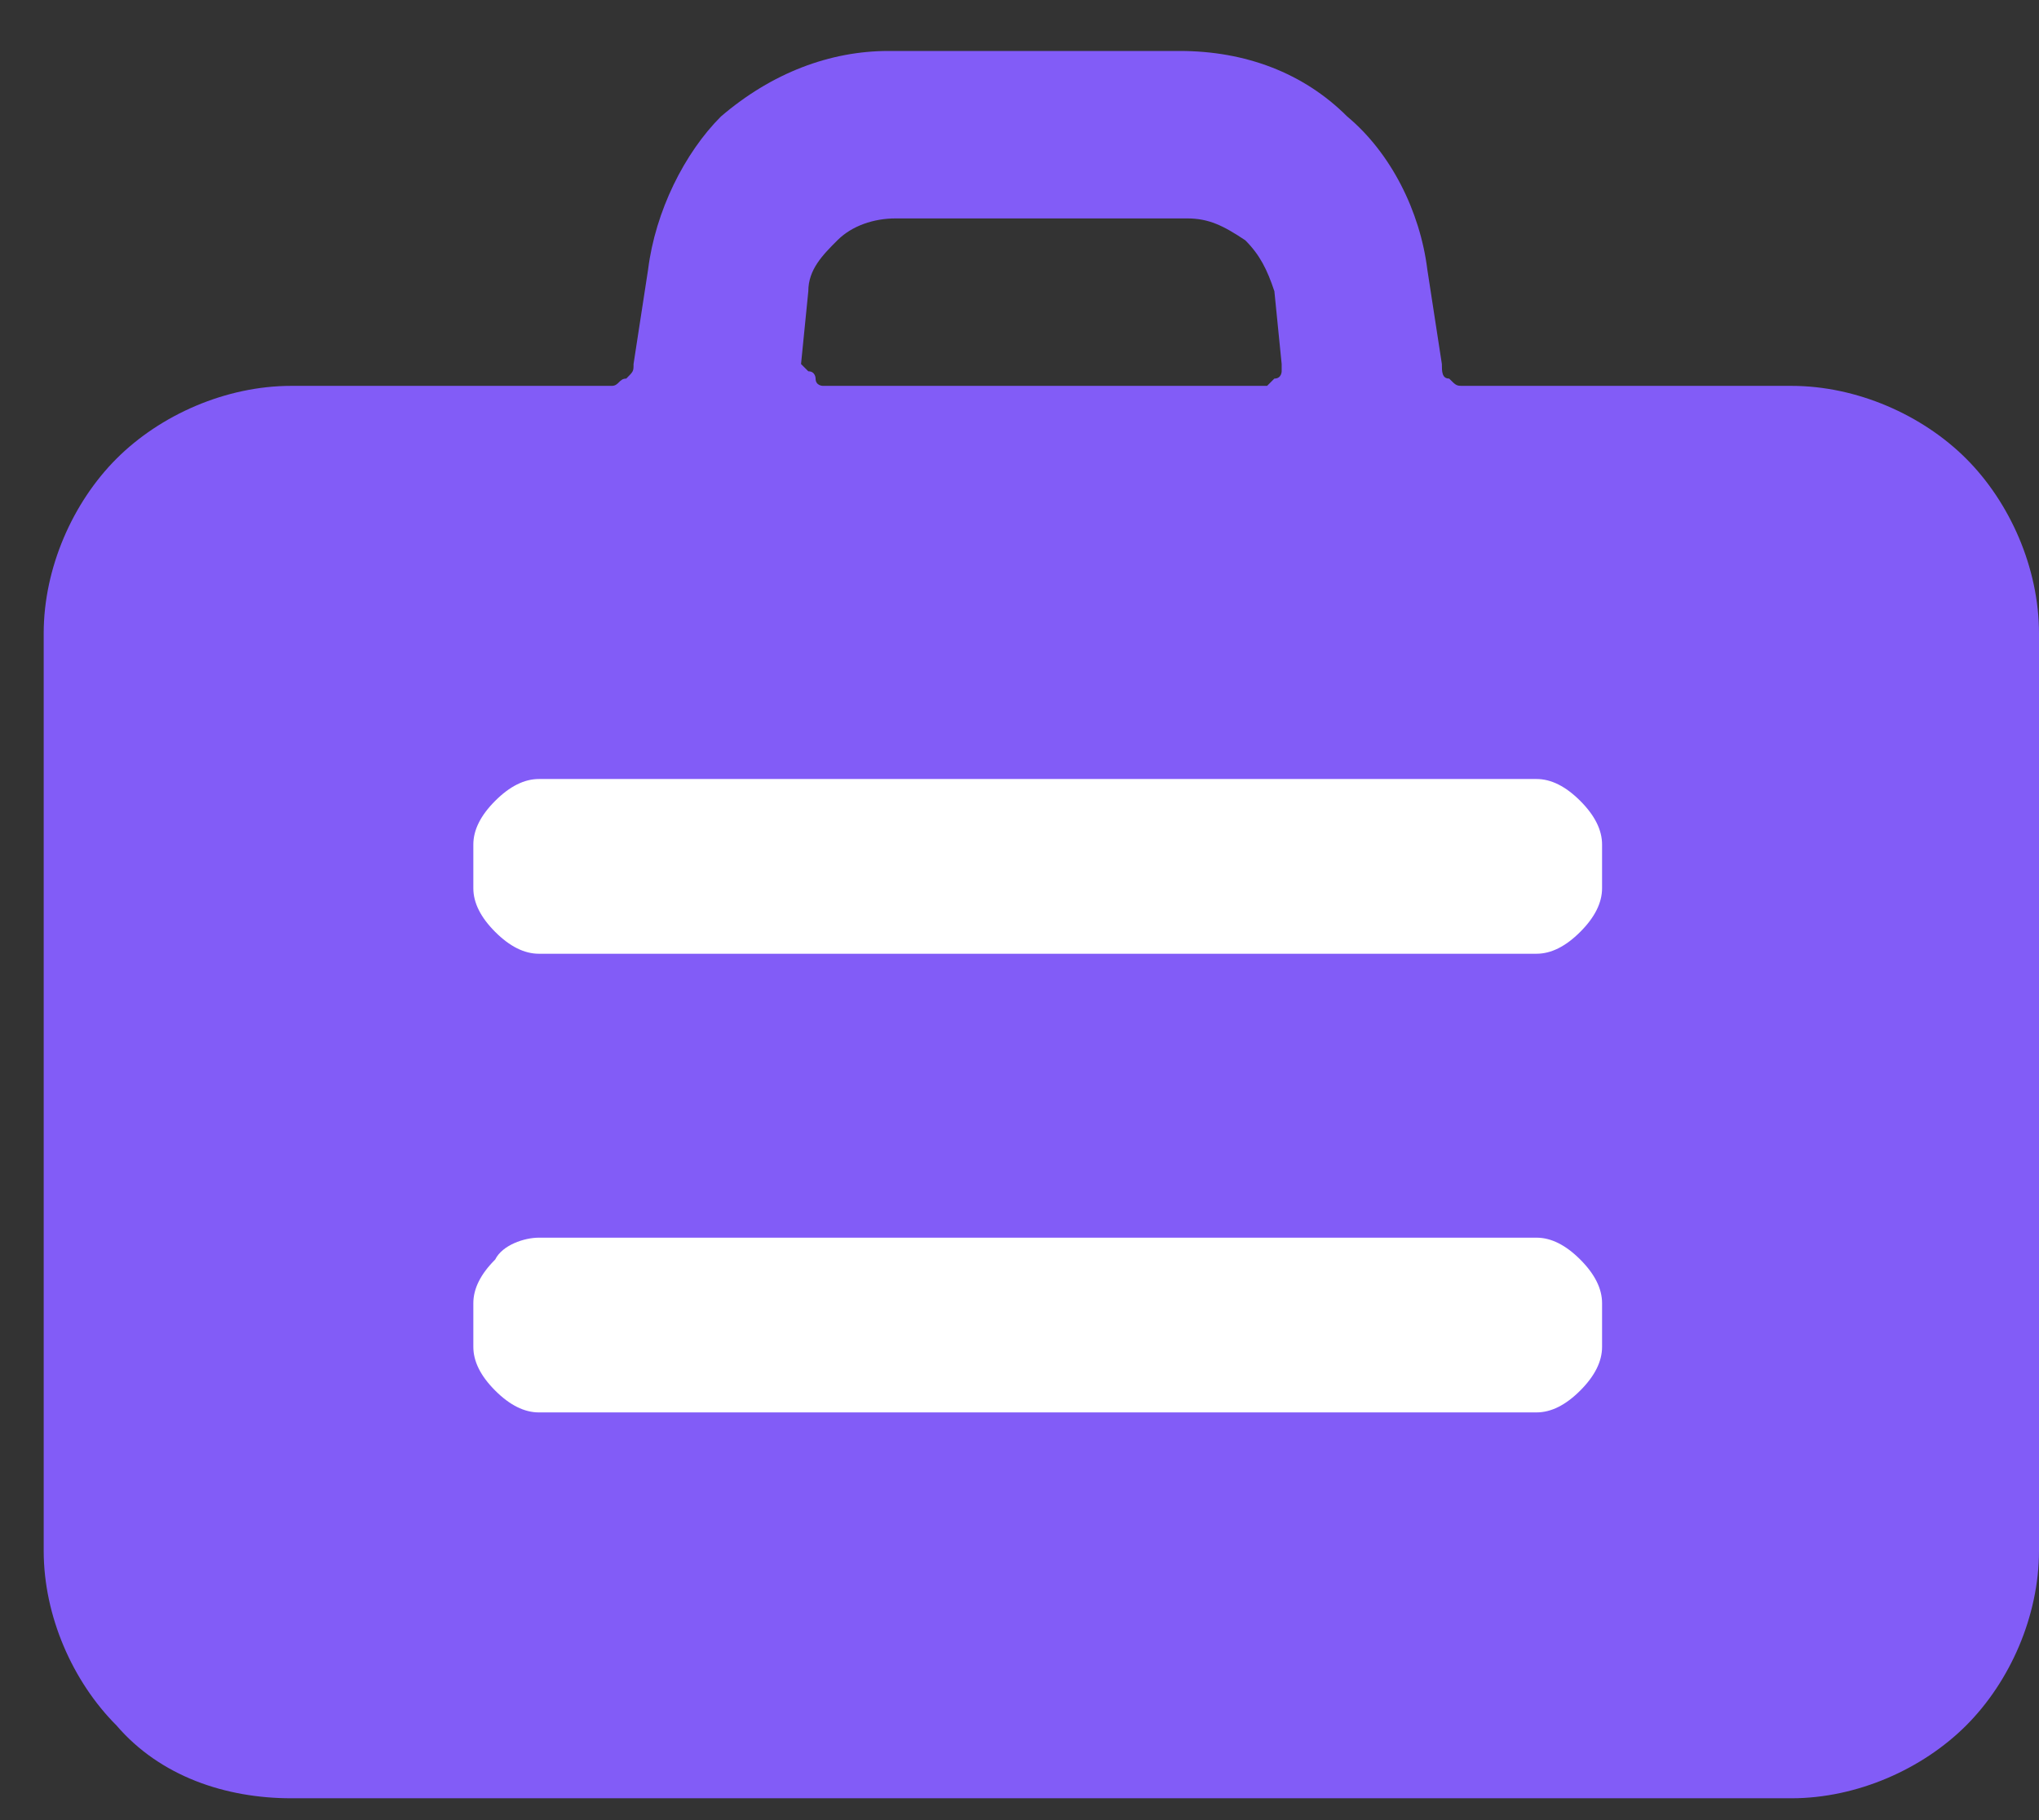
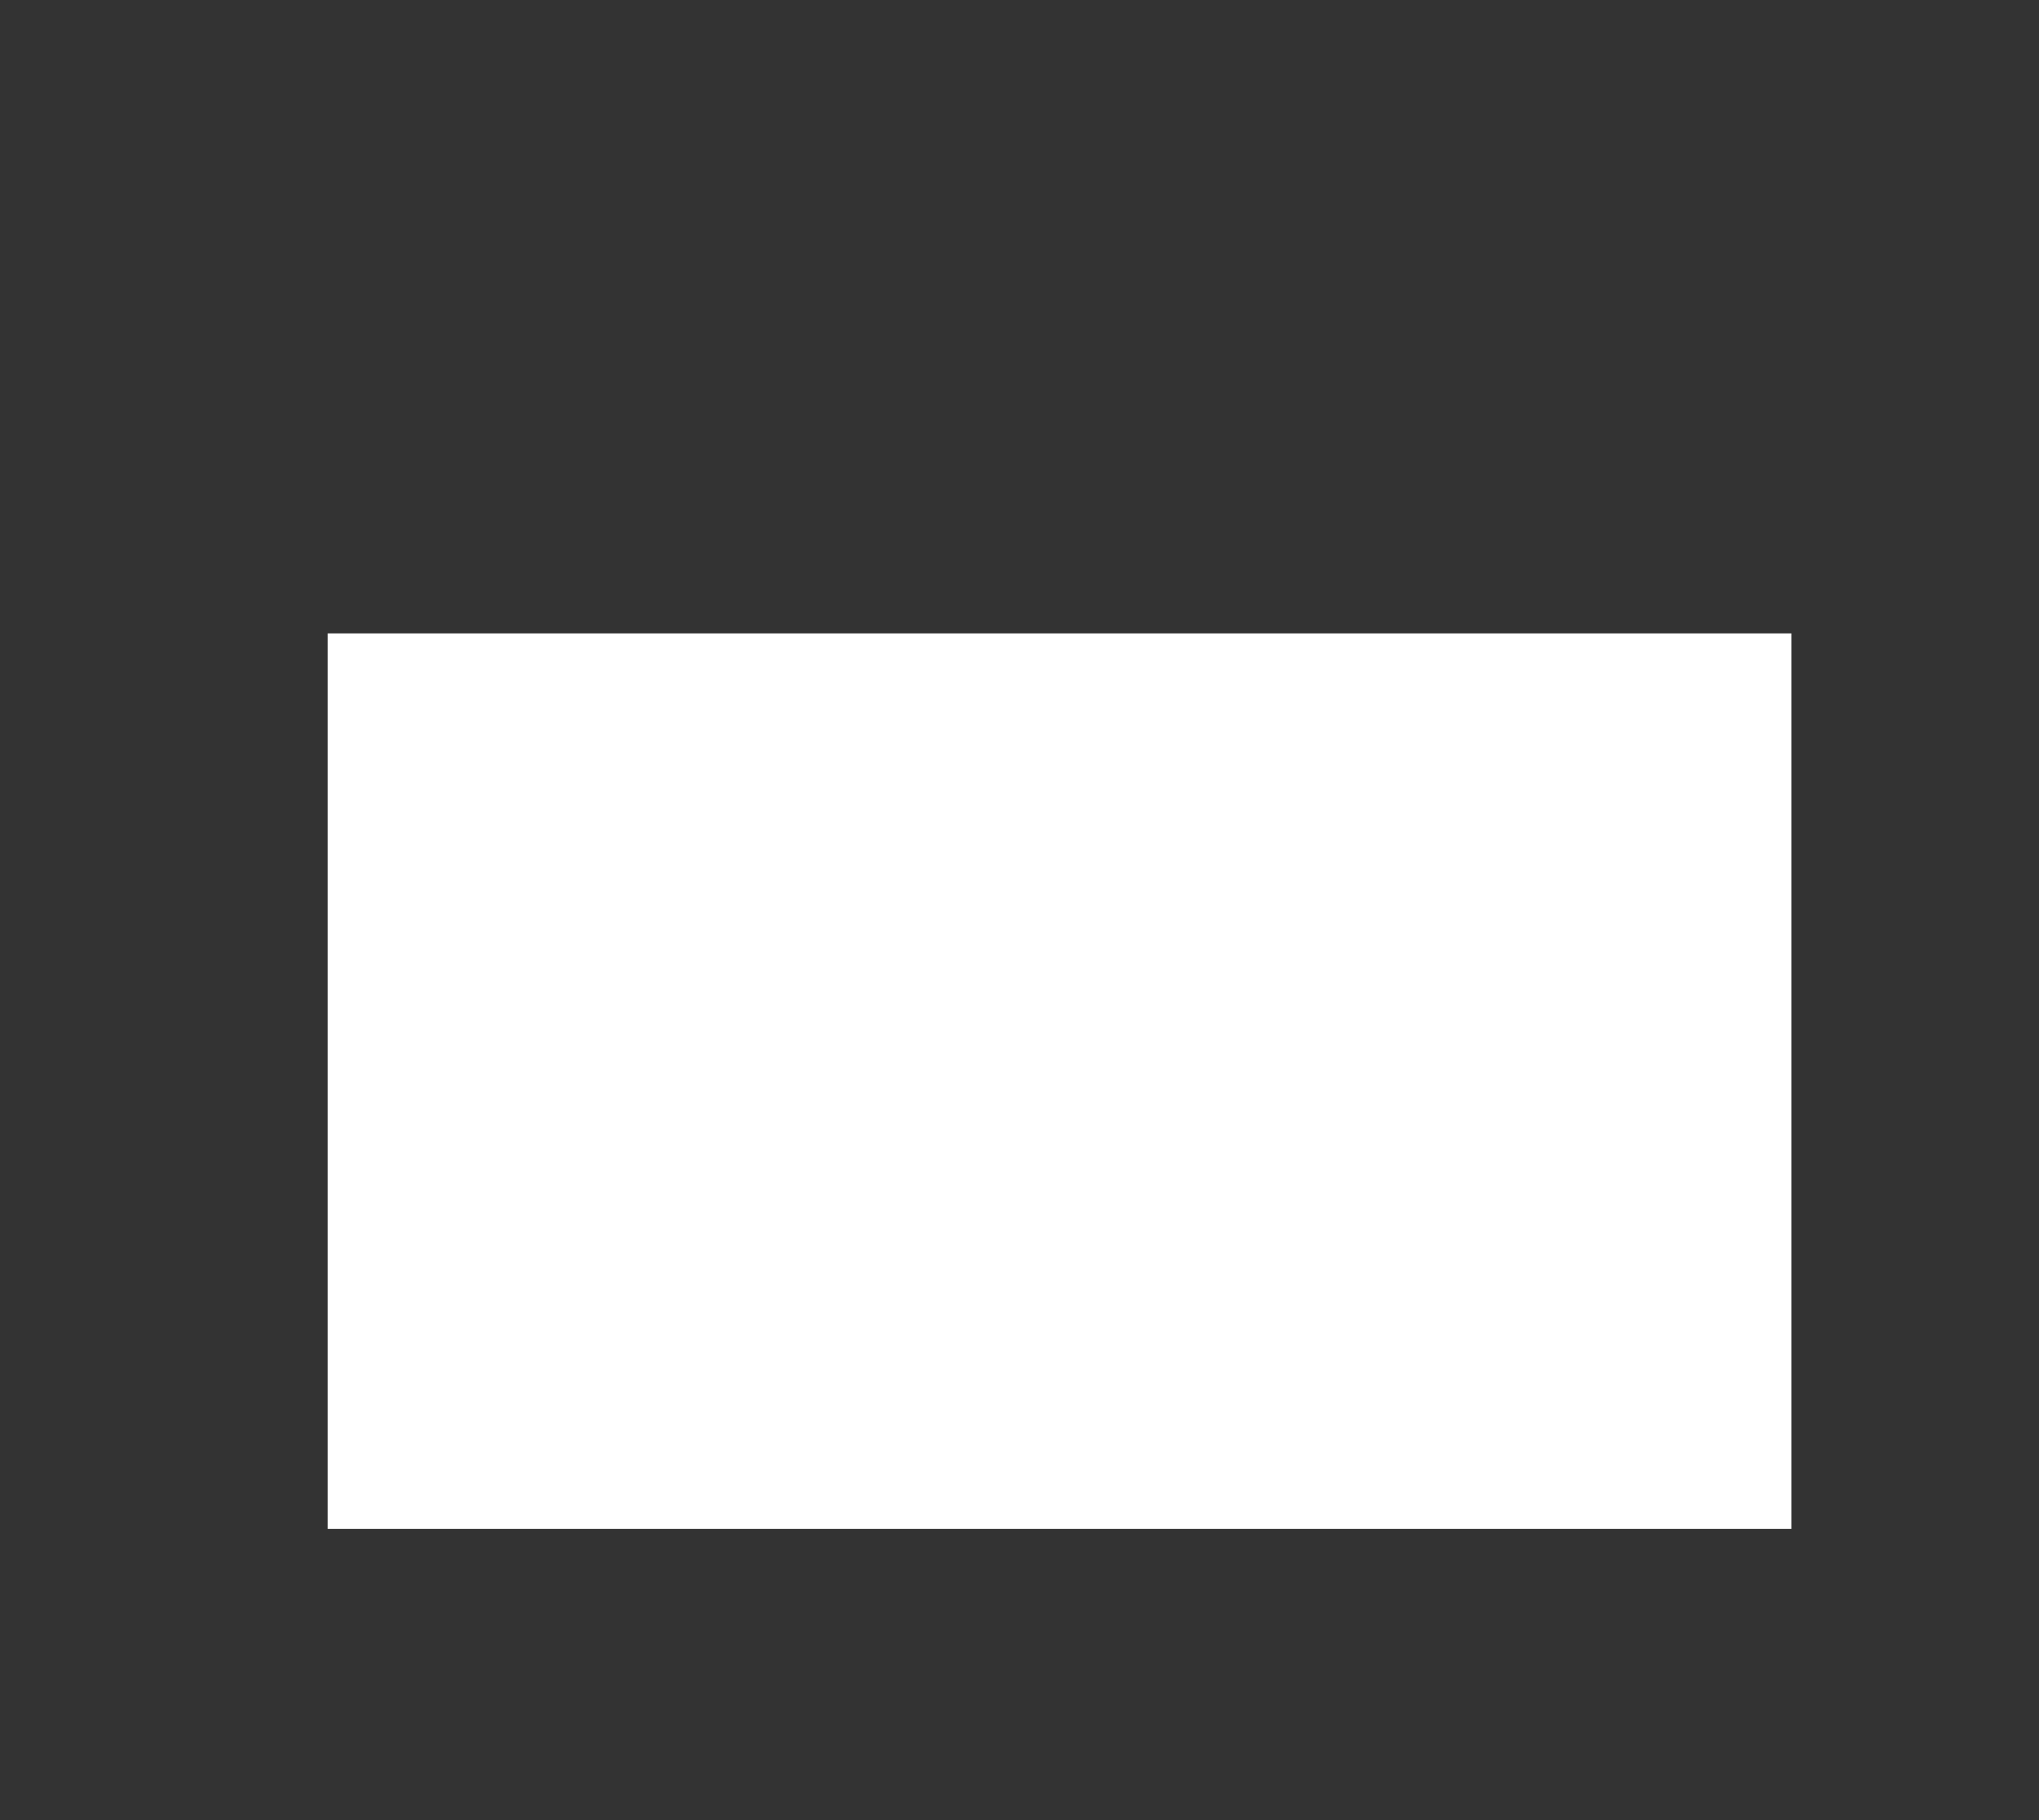
<svg xmlns="http://www.w3.org/2000/svg" version="1.1" id="Layer_1" x="0px" y="0px" viewBox="0 0 28 25" style="enable-background:new 0 0 28 25;" xml:space="preserve">
  <rect x="0" y="0" width="28" height="25" fill="#333333" stroke="none" />
  <style type="text/css">
	.st0{fill:#FFFFFF;}
	.st1{fill:#825CF7;}
</style>
  <rect x="4.5" y="8.7" class="st0" width="20.1" height="12.3" />
-   <path class="st1" d="M4,24.7h20.6c0.9,0,1.8-0.4,2.4-1c0.6-0.6,1-1.5,1-2.4V8.7c0-0.9-0.4-1.8-1-2.4c-0.6-0.6-1.5-1-2.4-1h-4.5  c-0.1,0-0.1,0-0.2-0.1c-0.1,0-0.1-0.1-0.1-0.2l-0.2-1.3c-0.1-0.8-0.5-1.6-1.1-2.1c-0.6-0.6-1.4-0.9-2.3-0.9h-4  c-0.8,0-1.6,0.3-2.3,0.9C9.4,2.1,9,2.9,8.9,3.7L8.7,5c0,0.1,0,0.1-0.1,0.2c-0.1,0-0.1,0.1-0.2,0.1H4c-0.9,0-1.8,0.4-2.4,1  c-0.6,0.6-1,1.5-1,2.4v12.6c0,0.9,0.4,1.8,1,2.4C2.2,24.4,3.1,24.7,4,24.7z M11.1,4c0-0.3,0.2-0.5,0.4-0.7C11.7,3.1,12,3,12.3,3h4  c0.3,0,0.5,0.1,0.8,0.3c0.2,0.2,0.3,0.4,0.4,0.7l0.1,1c0,0,0,0.1,0,0.1c0,0,0,0.1-0.1,0.1c0,0-0.1,0.1-0.1,0.1c0,0-0.1,0-0.1,0h-5.9  c0,0-0.1,0-0.1,0c0,0-0.1,0-0.1-0.1c0,0,0-0.1-0.1-0.1C11,5,11,5,11,5L11.1,4z M6.5,11.6c0-0.2,0.1-0.4,0.3-0.6s0.4-0.3,0.6-0.3  h13.7c0.2,0,0.4,0.1,0.6,0.3c0.2,0.2,0.3,0.4,0.3,0.6v0.6c0,0.2-0.1,0.4-0.3,0.6c-0.2,0.2-0.4,0.3-0.6,0.3H7.4  c-0.2,0-0.4-0.1-0.6-0.3s-0.3-0.4-0.3-0.6V11.6z M6.5,17.9c0-0.2,0.1-0.4,0.3-0.6C6.9,17.1,7.2,17,7.4,17h13.7  c0.2,0,0.4,0.1,0.6,0.3c0.2,0.2,0.3,0.4,0.3,0.6v0.6c0,0.2-0.1,0.4-0.3,0.6c-0.2,0.2-0.4,0.3-0.6,0.3H7.4c-0.2,0-0.4-0.1-0.6-0.3  c-0.2-0.2-0.3-0.4-0.3-0.6V17.9z" />
</svg>